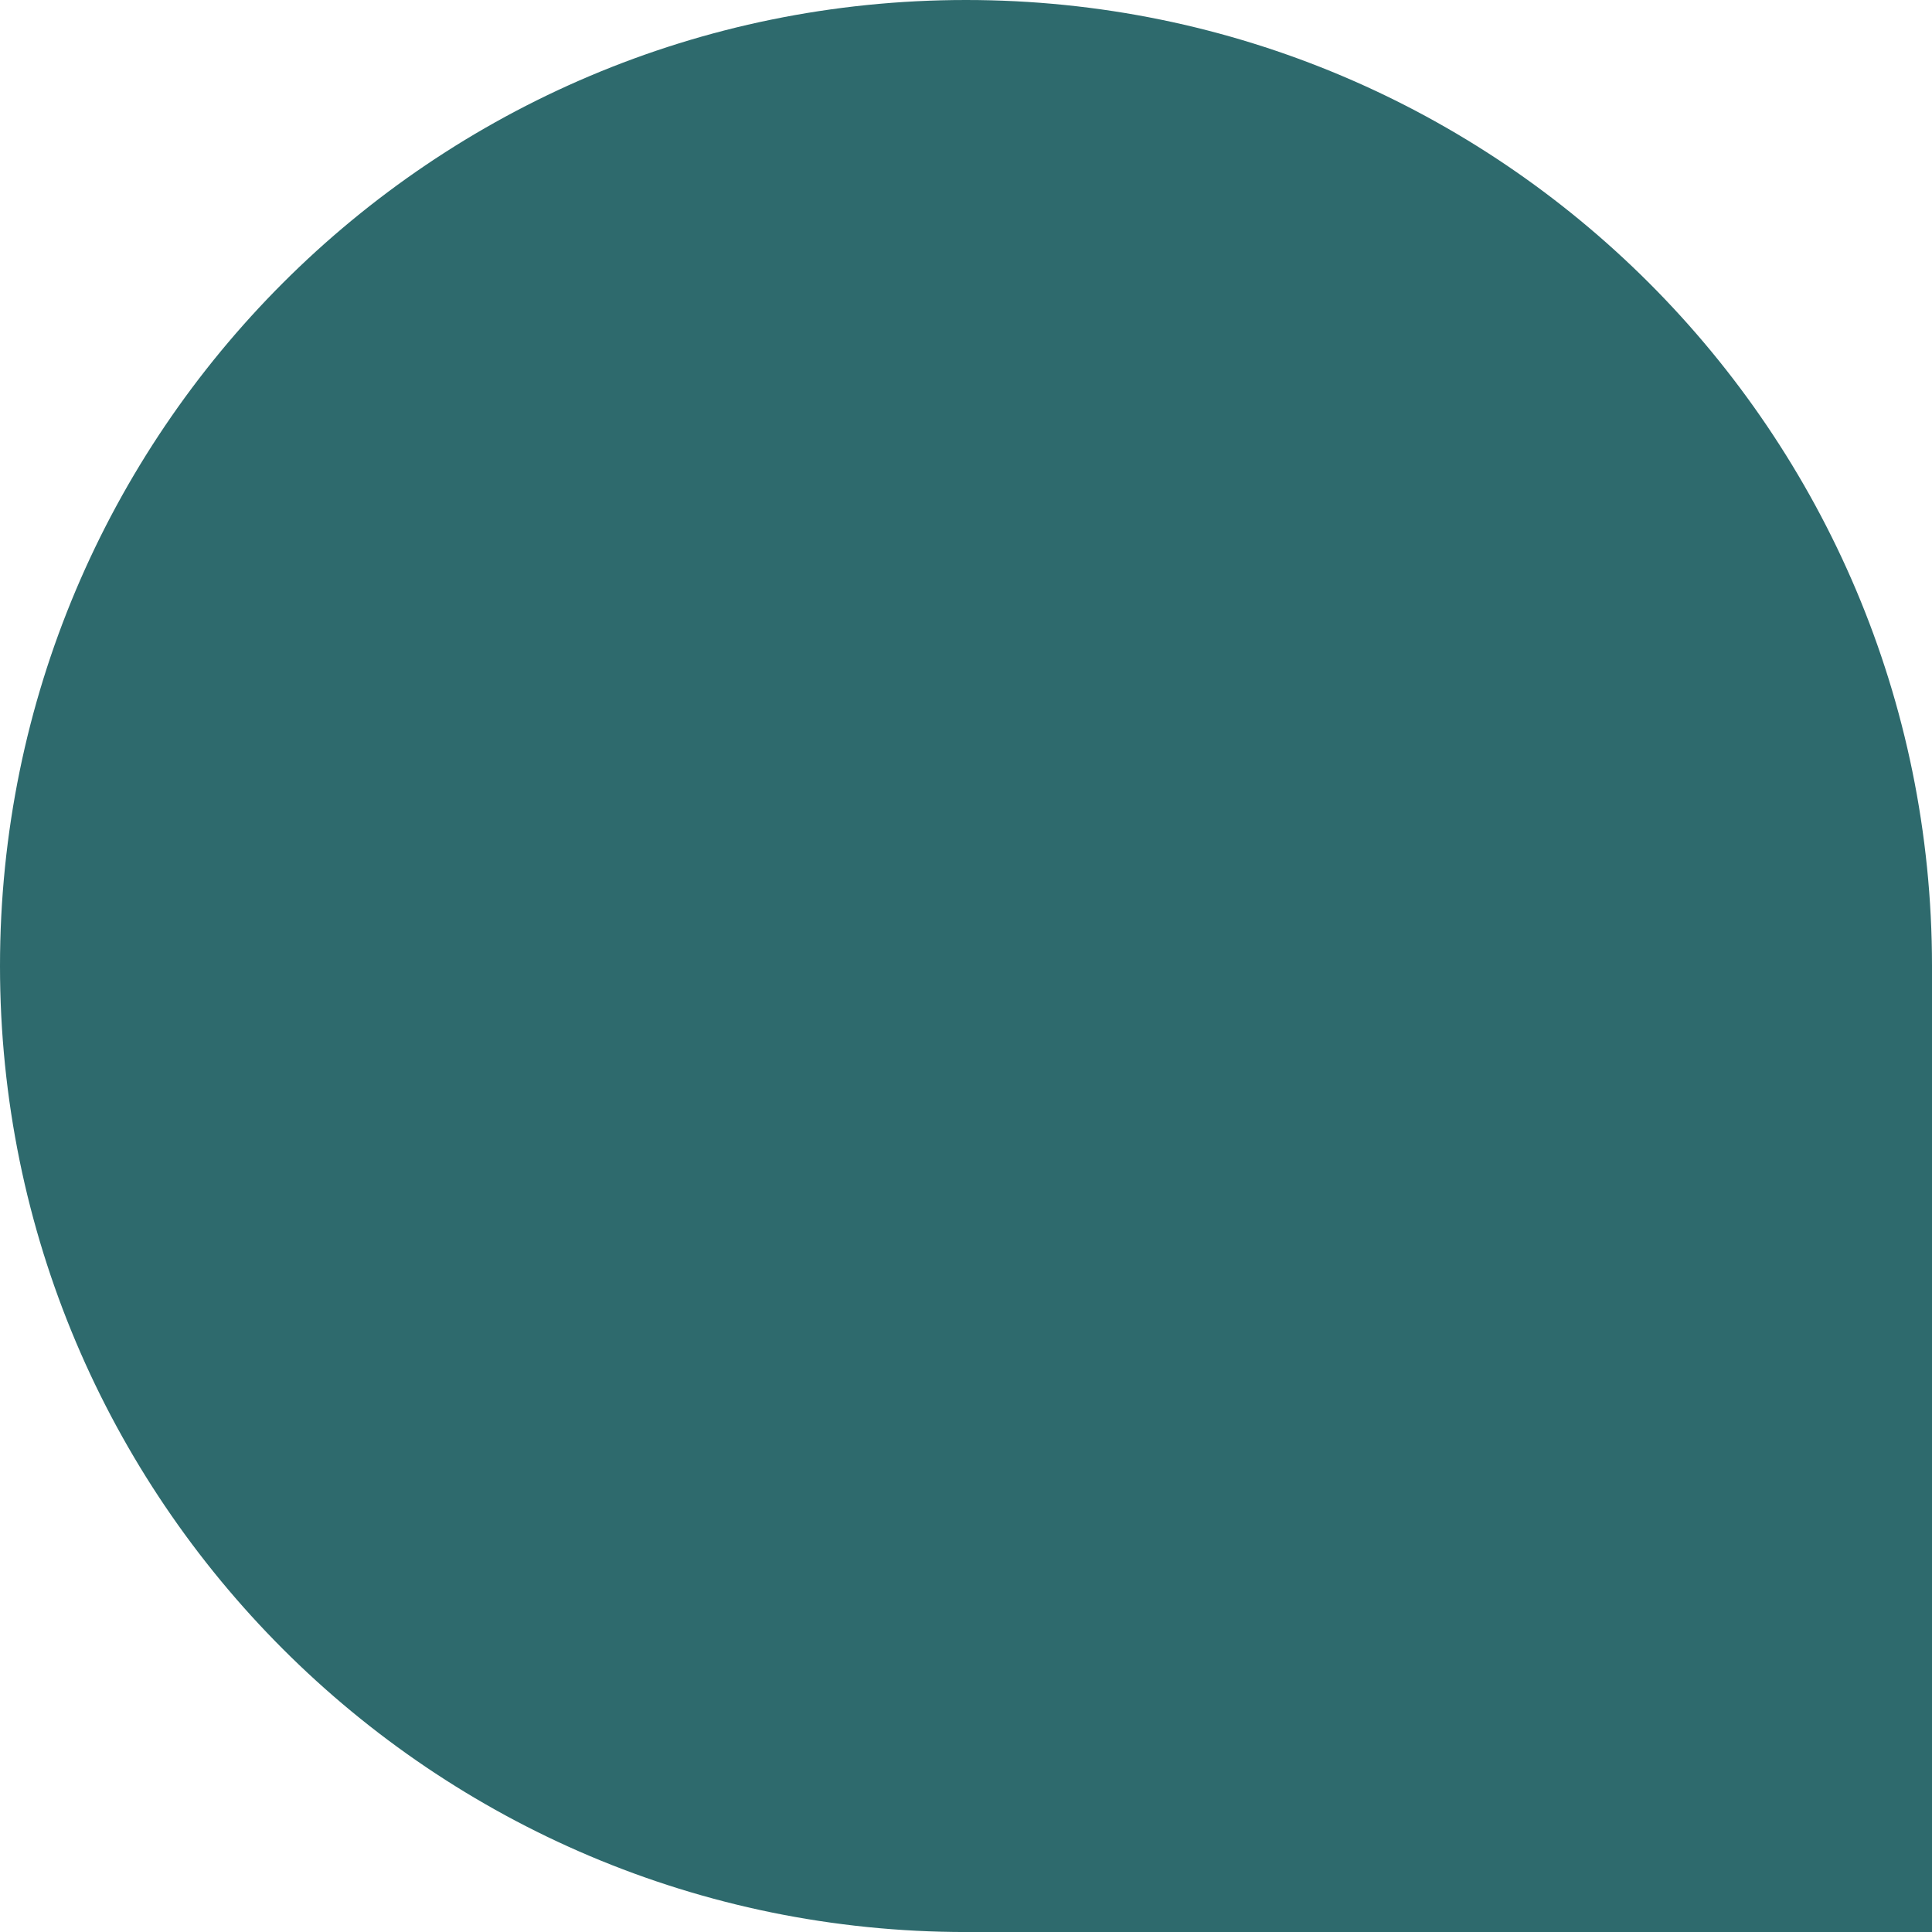
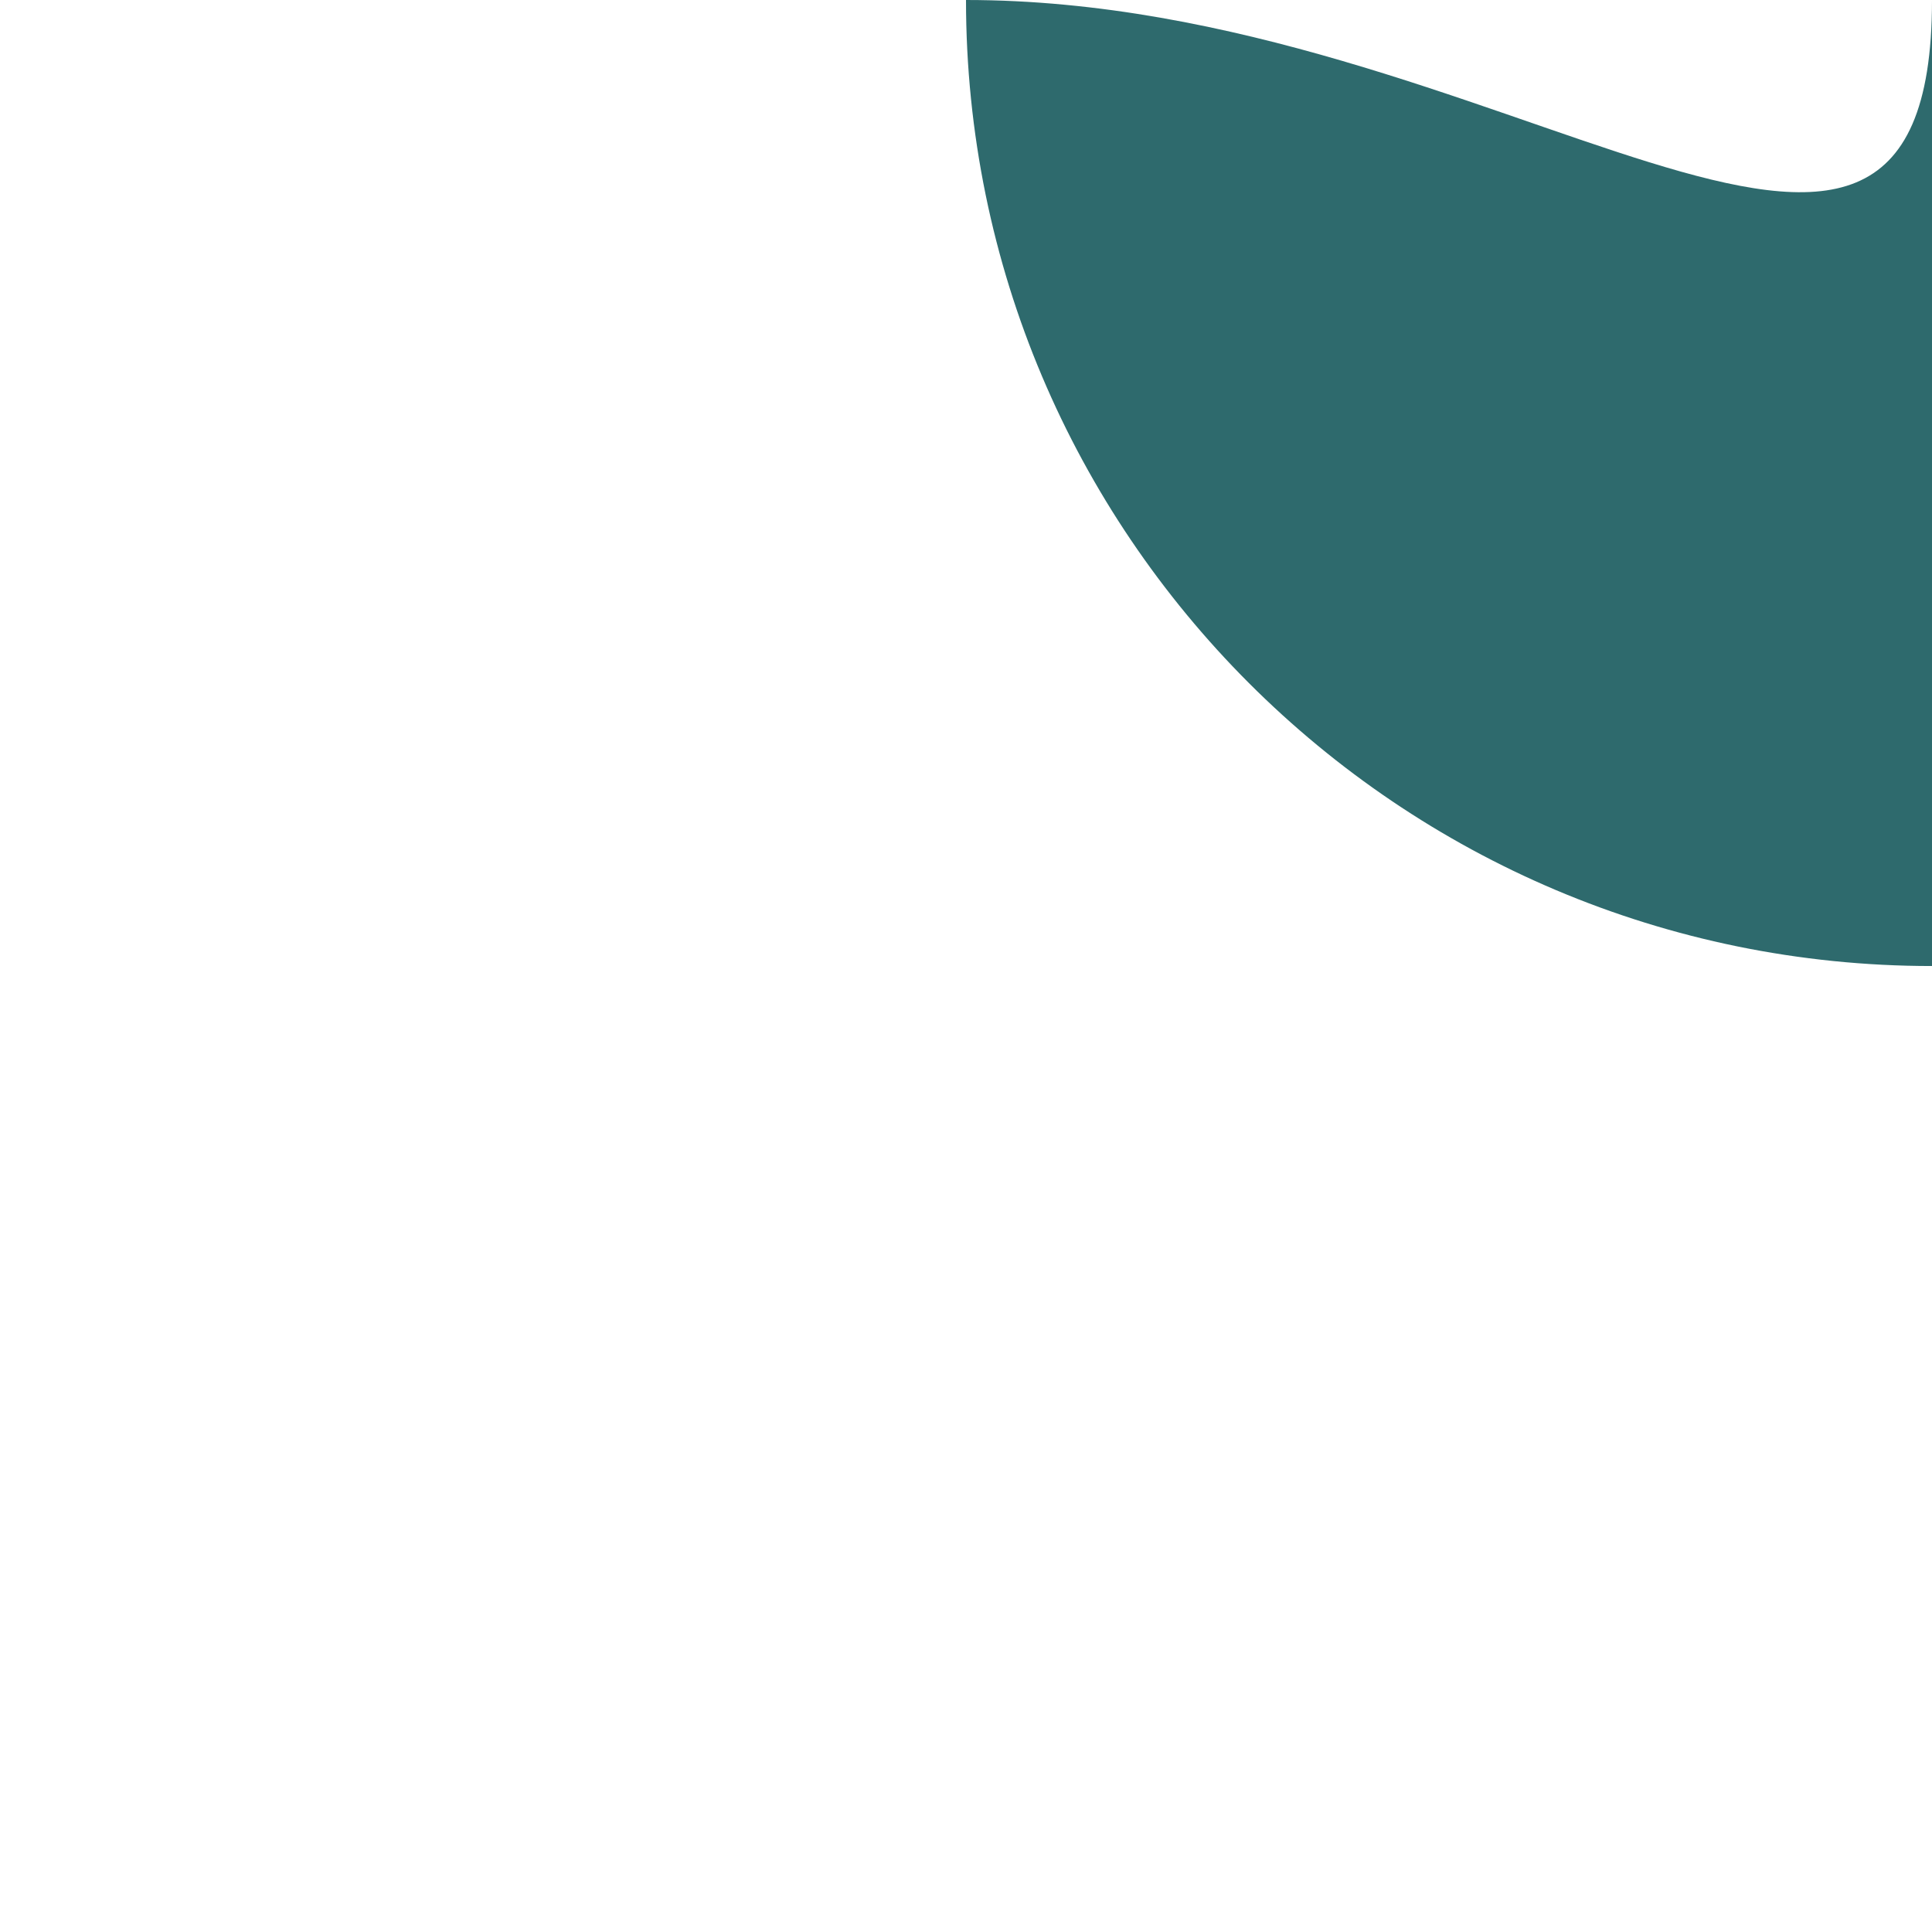
<svg xmlns="http://www.w3.org/2000/svg" enable-background="new -995.009 -995.022 1133.858 1133.874" fill="#000000" height="1133.874px" id="Layer_1" version="1.1" viewBox="-995.009 -995.022 1133.858 1133.874" width="1133.858px" x="0px" xml:space="preserve" y="0px">
  <g id="change1">
-     <path d="M-428.079-995.022c-313.119,0-566.93,253.826-566.93,566.929c0,313.103,253.812,566.945,566.93,566.945   H138.85v-566.945C138.85-741.196-115.001-995.022-428.079-995.022z" fill="#2e6a6d" />
+     <path d="M-428.079-995.022c0,313.103,253.812,566.945,566.93,566.945   H138.85v-566.945C138.85-741.196-115.001-995.022-428.079-995.022z" fill="#2e6a6d" />
  </g>
</svg>